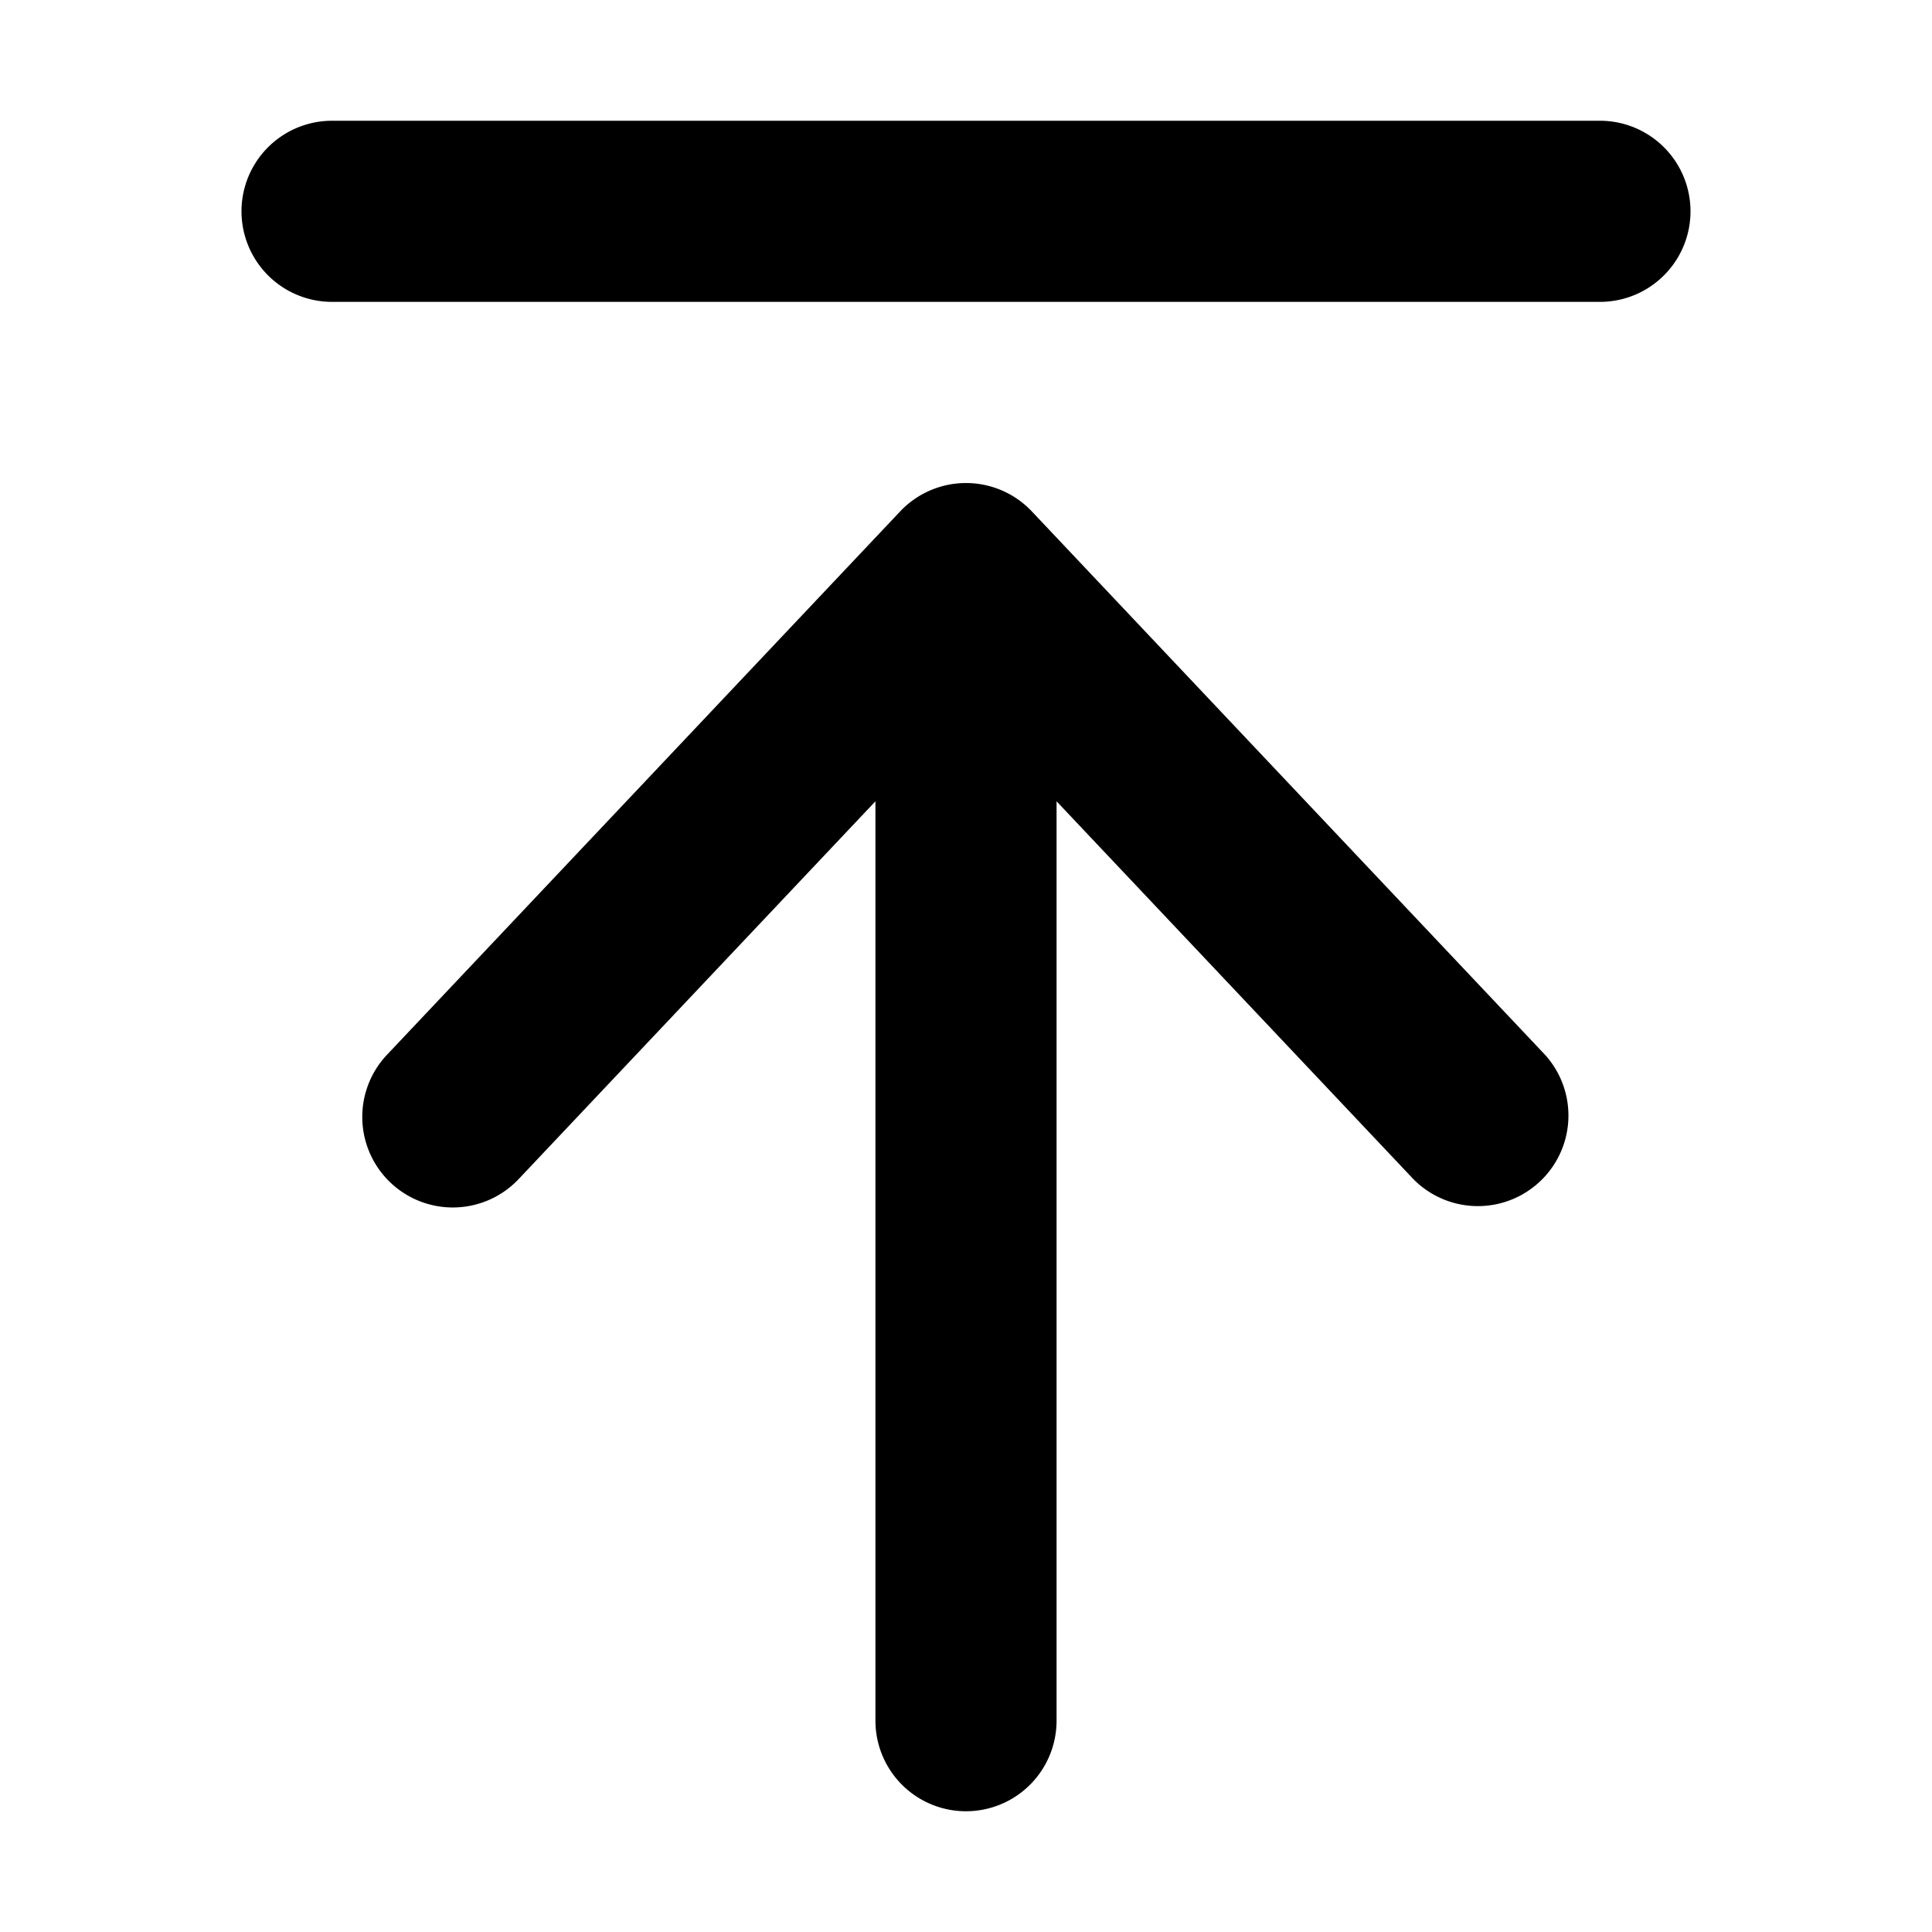
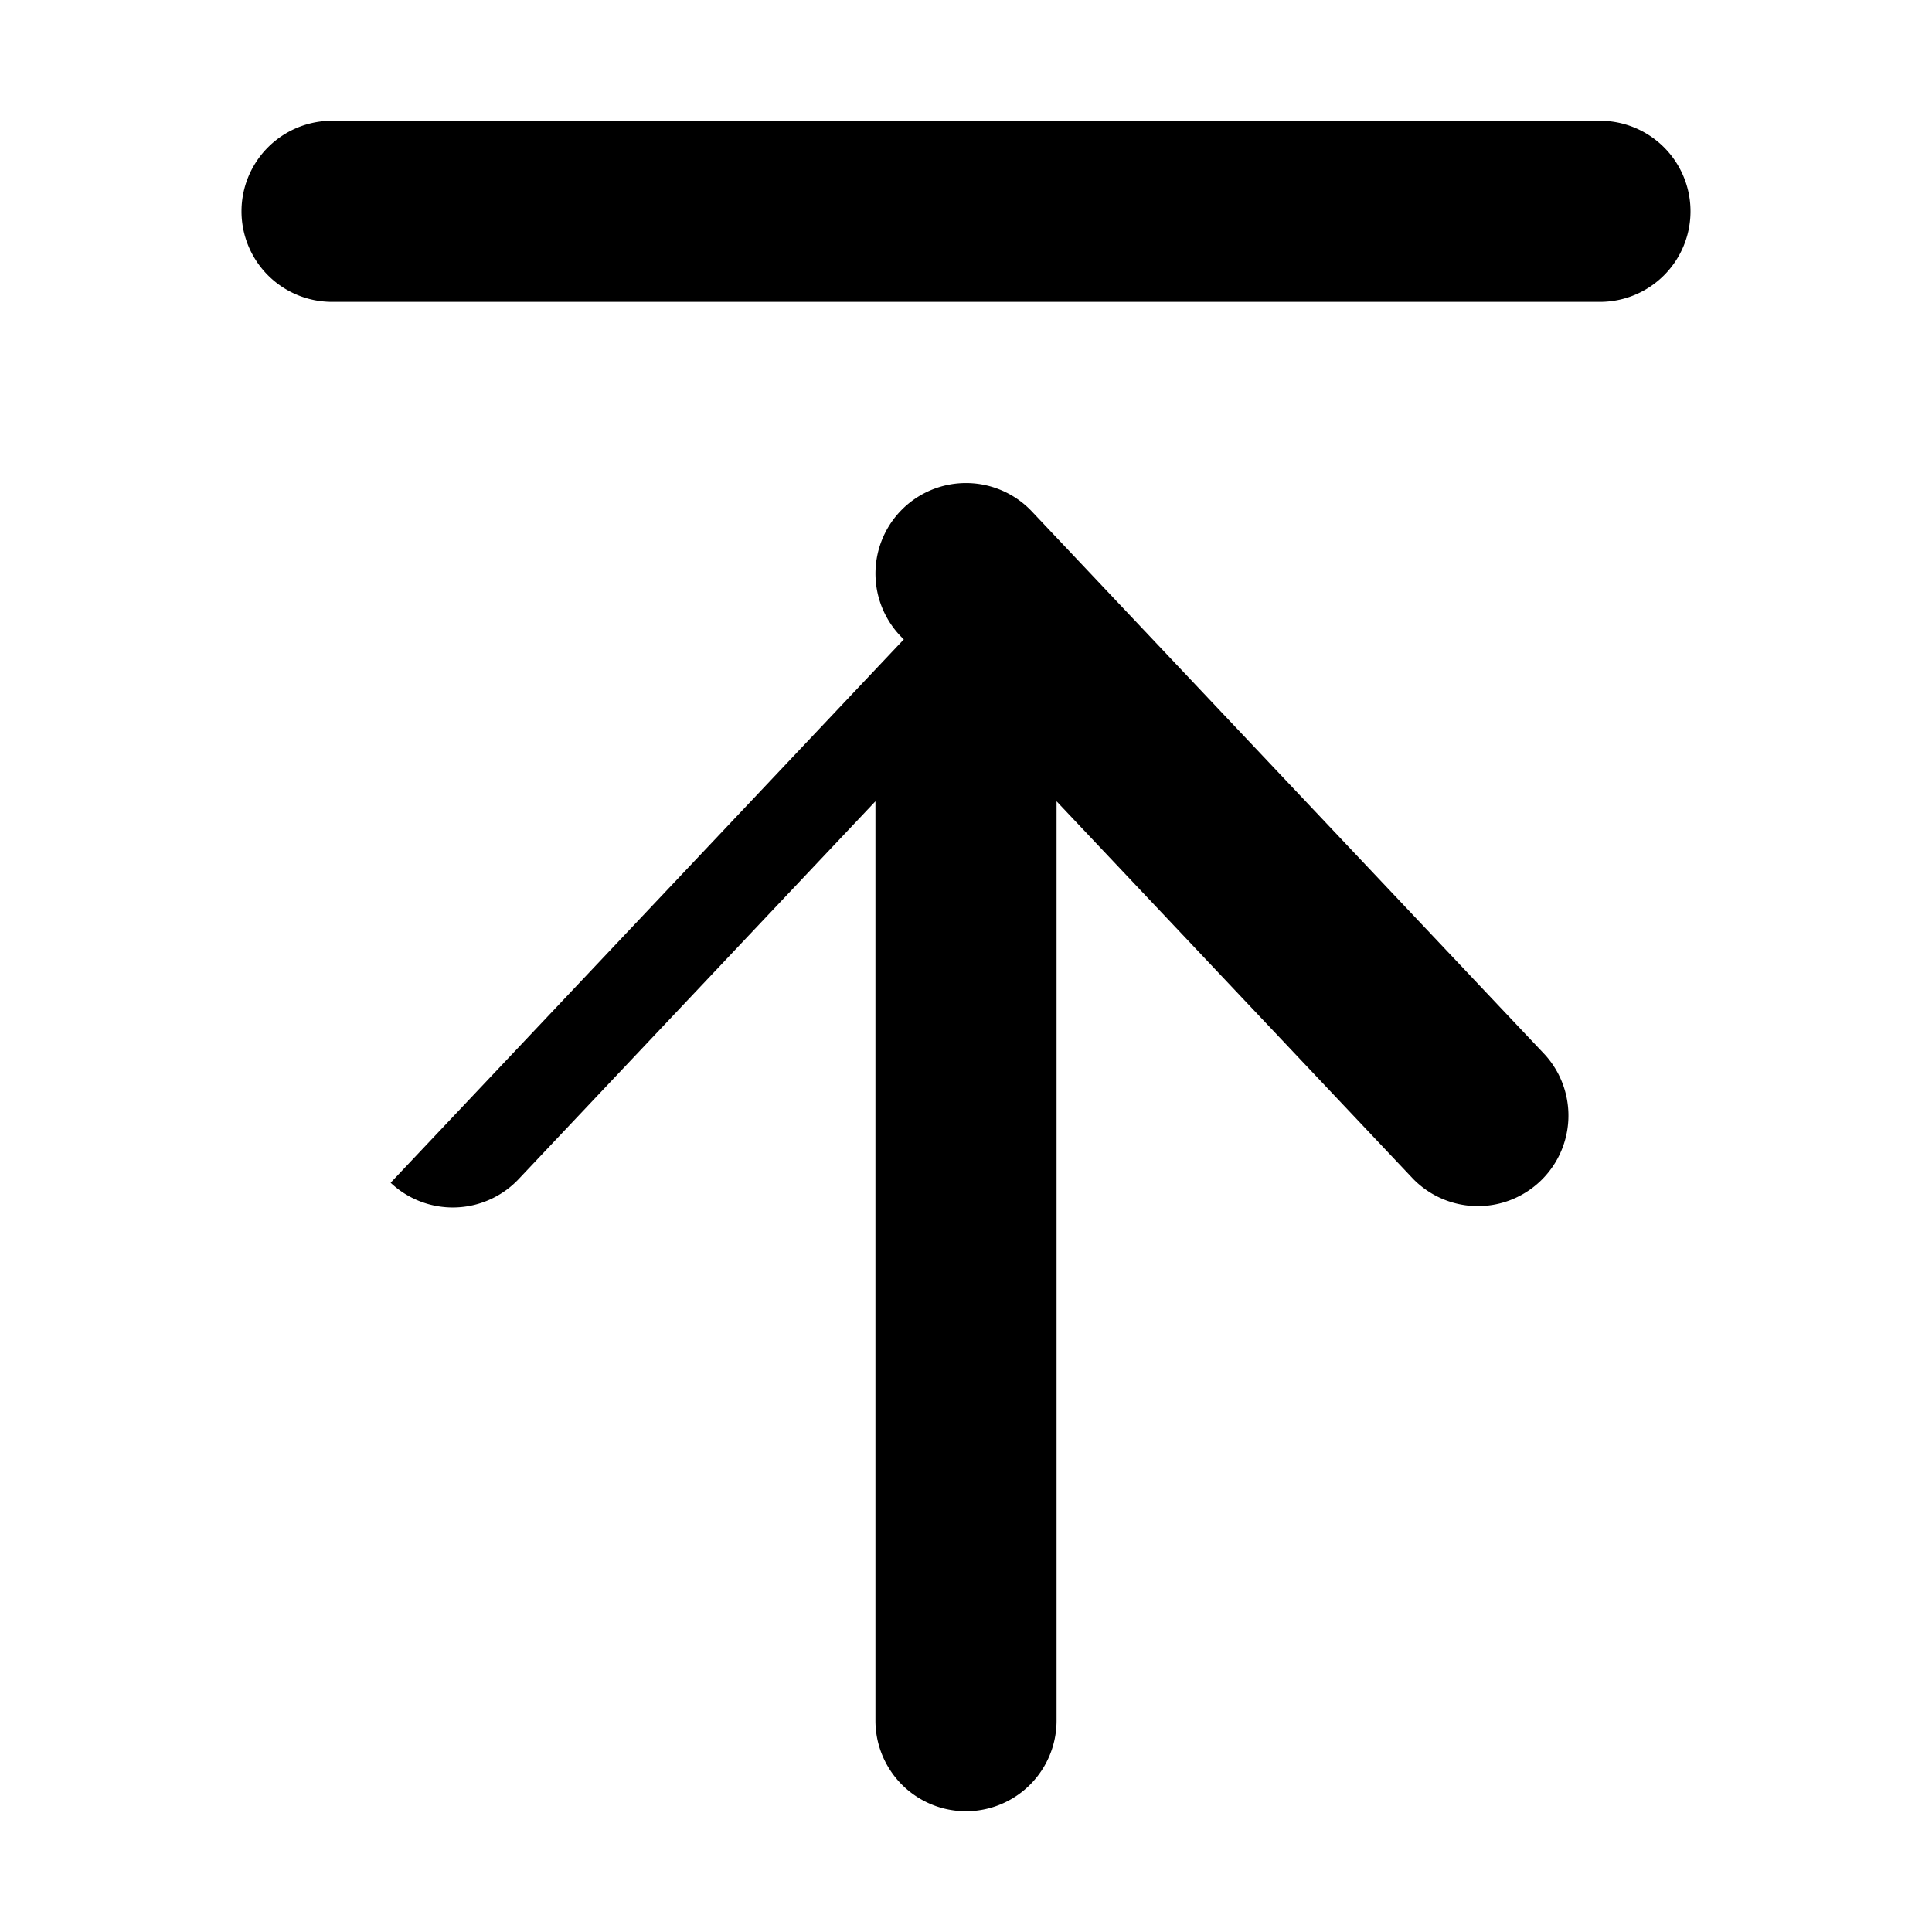
<svg xmlns="http://www.w3.org/2000/svg" width="16" height="16" fill="none" viewBox="0 0 16 16">
  <g fill="currentColor">
-     <path d="M2.75 2.5a.75.75 0 010-1.5h10.5a.75.75 0 010 1.5H2.75zM3.235 9.795a.75.75 0 001.06-.03L7.25 6.636v7.614a.75.75 0 001.5 0V6.636l2.955 3.129a.75.75 0 001.09-1.03l-4.25-4.5a.75.75 0 00-1.09 0l-4.25 4.5a.75.75 0 00.03 1.06z" />
+     <path d="M2.75 2.5a.75.75 0 010-1.5h10.5a.75.75 0 010 1.5H2.75zM3.235 9.795a.75.75 0 001.06-.03L7.25 6.636v7.614a.75.75 0 001.5 0V6.636l2.955 3.129a.75.75 0 001.09-1.03l-4.25-4.5a.75.75 0 00-1.09 0a.75.75 0 00.03 1.06z" />
  </g>
</svg>